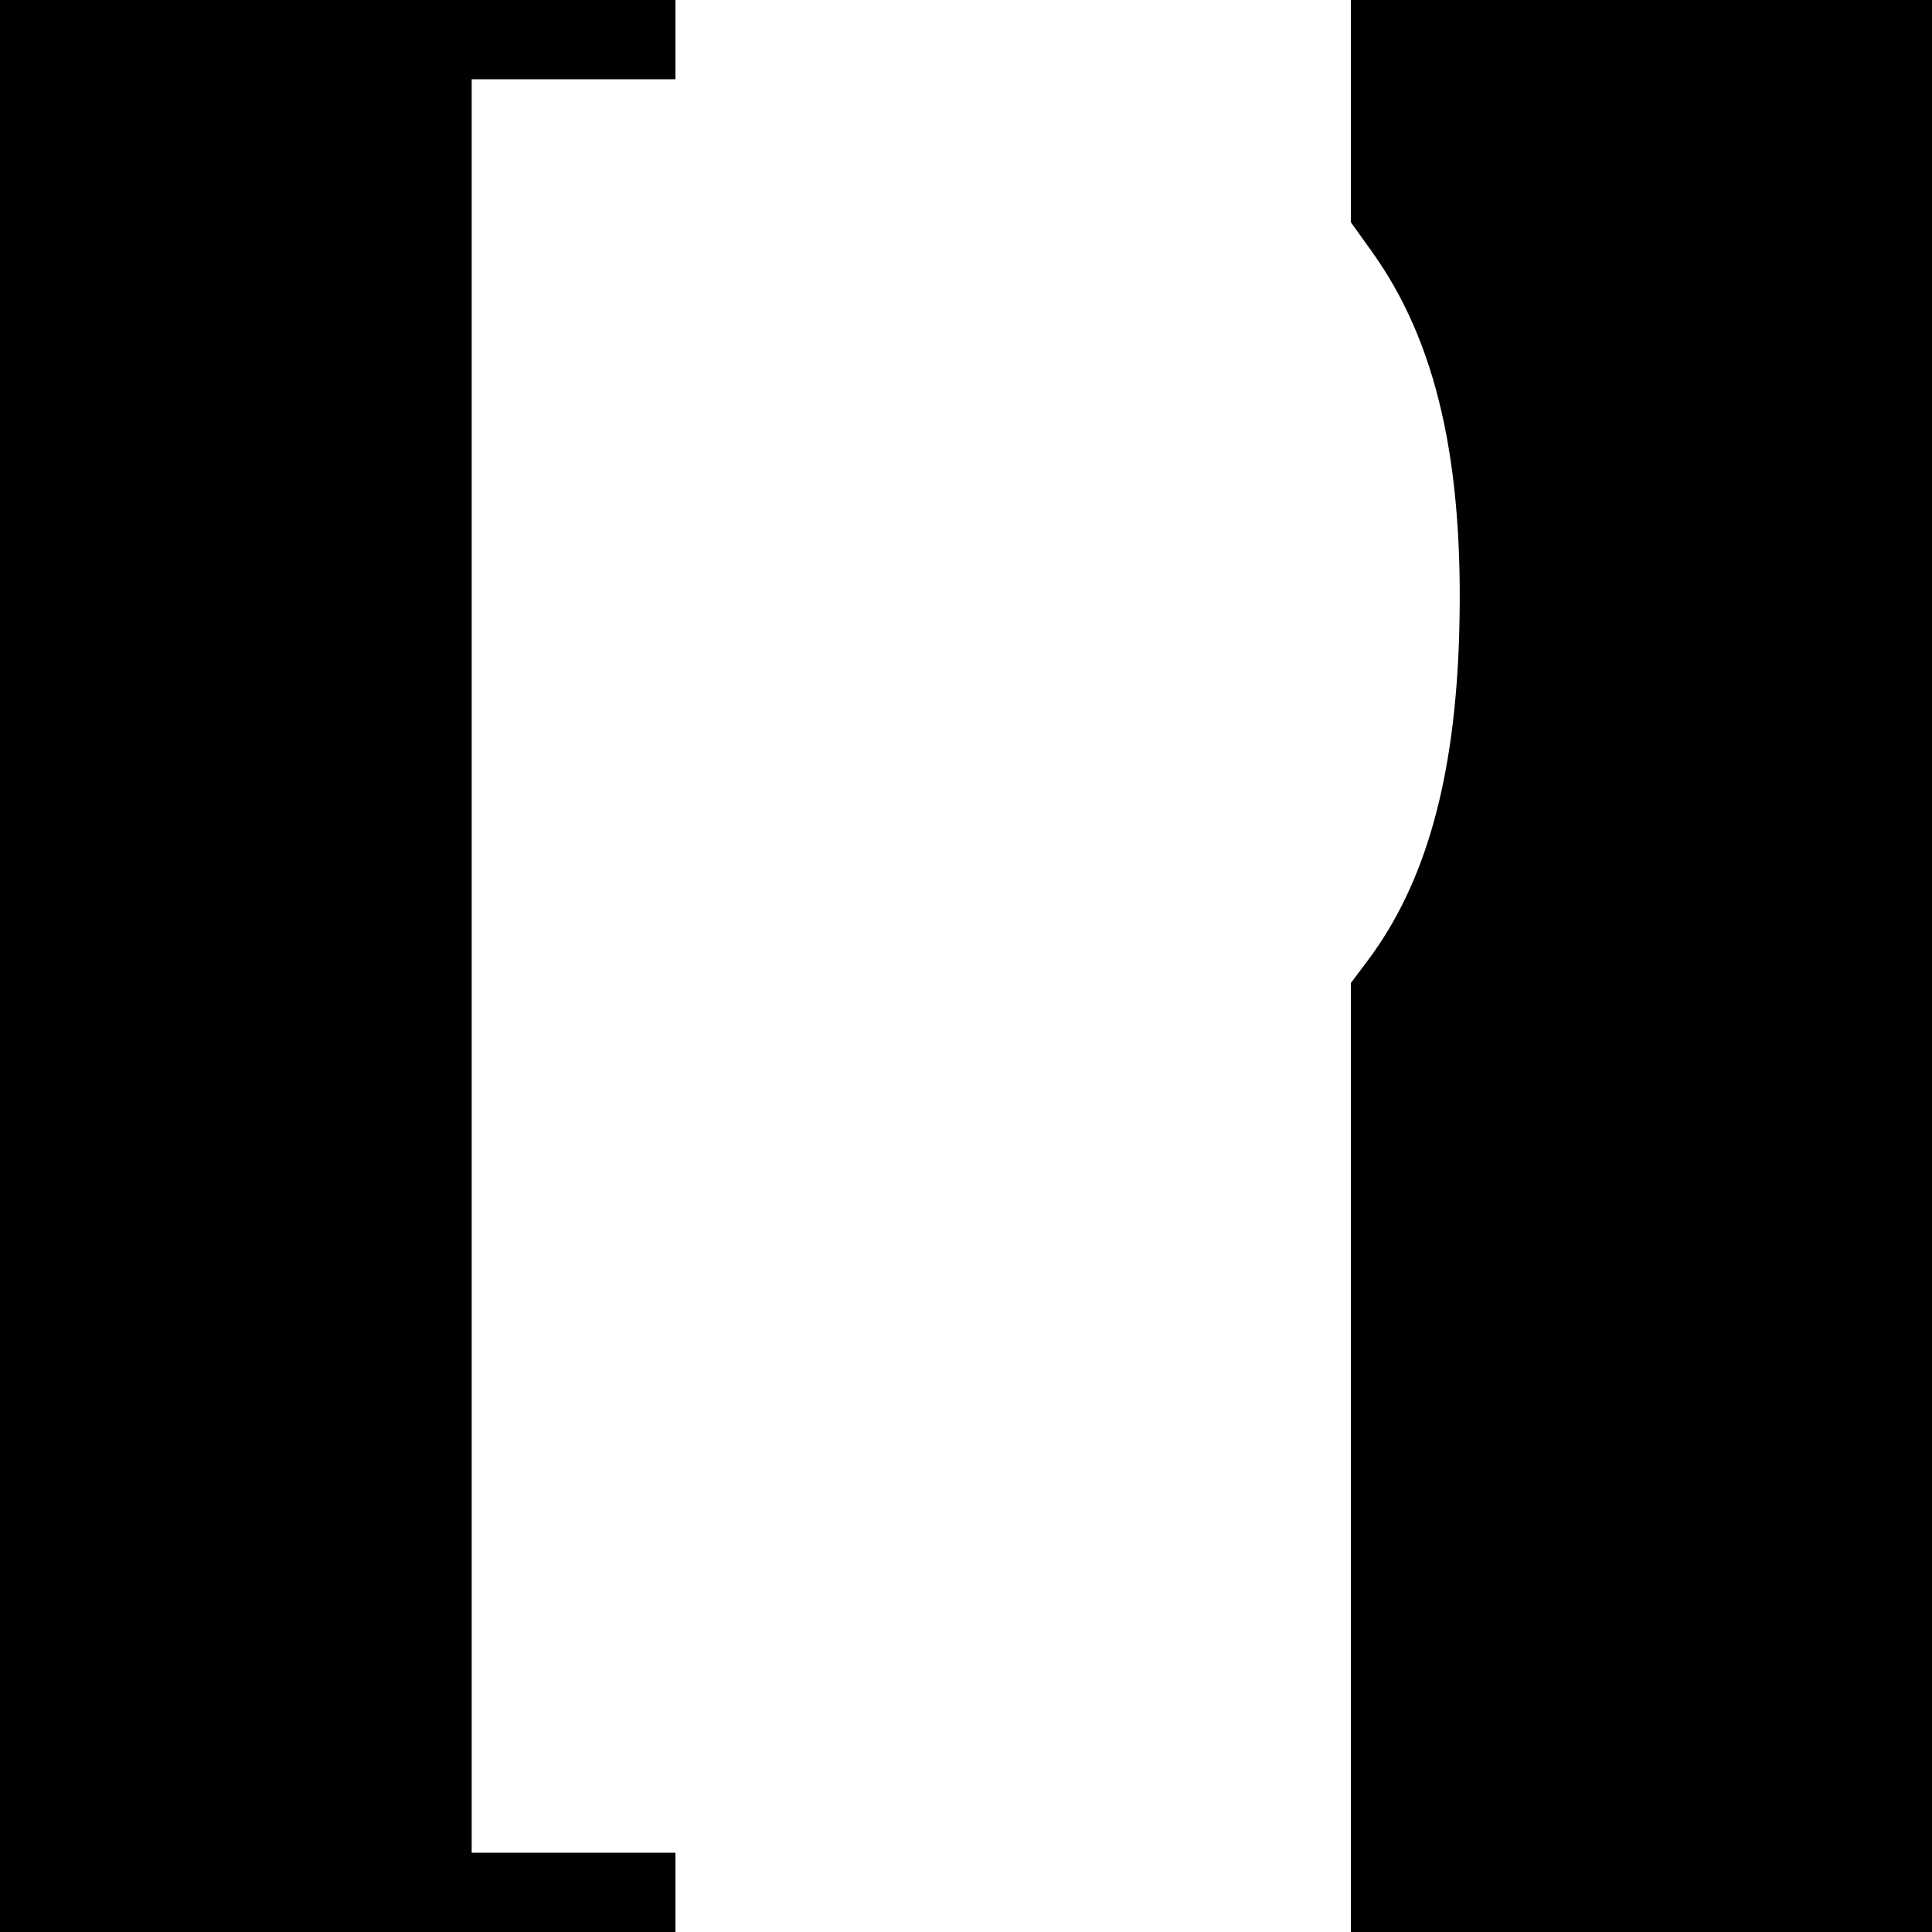
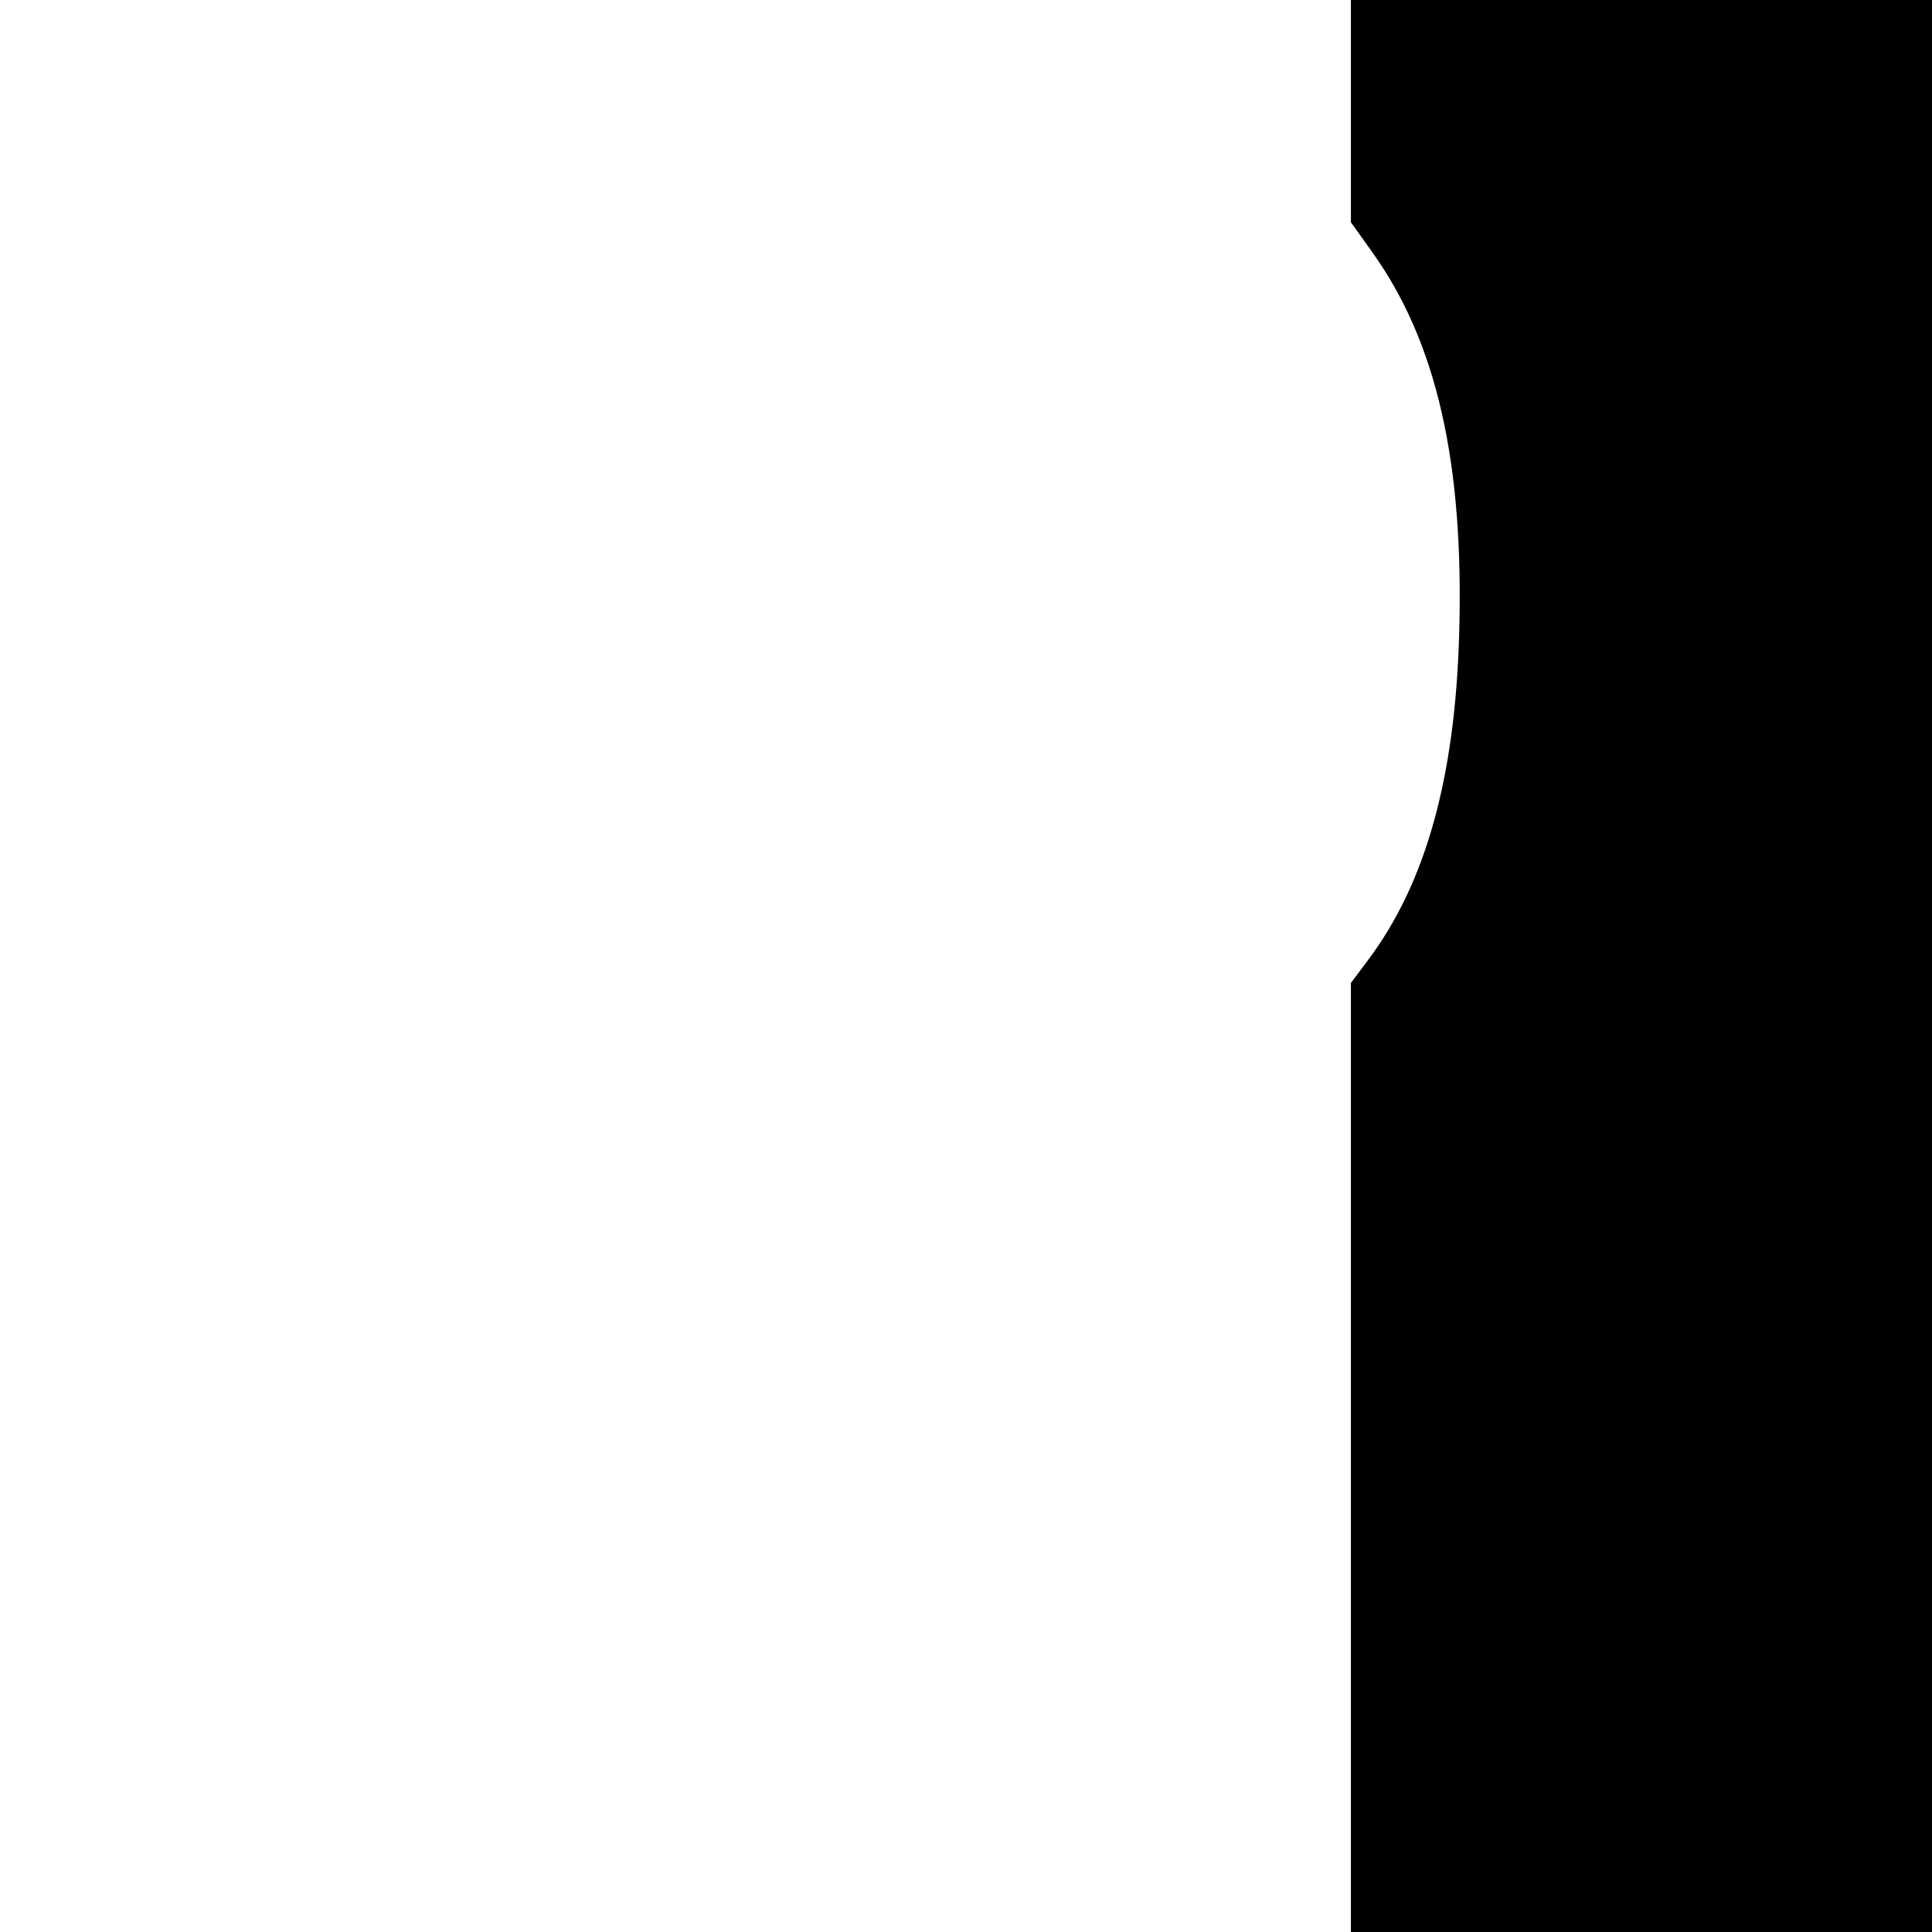
<svg xmlns="http://www.w3.org/2000/svg" version="1.0" width="512pt" height="512pt" viewBox="0 0 512 512" preserveAspectRatio="xMidYMid meet">
  <g transform="translate(0,512) scale(0.1,-0.1)" fill="#000000" stroke="none">
-     <path d="M0 2560 l0 -2560 895 0 895 0 0 105 0 105 -270 0 -270 0 0 2350 0 2350 270 0 270 0 0 105 0 105 -895 0 -895 0 0 -2560z" />
    <path d="M3580 4826 l0 -295 55 -77 c172 -239 245 -559 232 -1014 -11 -383 -89 -661 -242 -865 l-45 -60 0 -1257 0 -1258 770 0 770 0 0 2560 0 2560 -770 0 -770 0 0 -294z" />
  </g>
</svg>